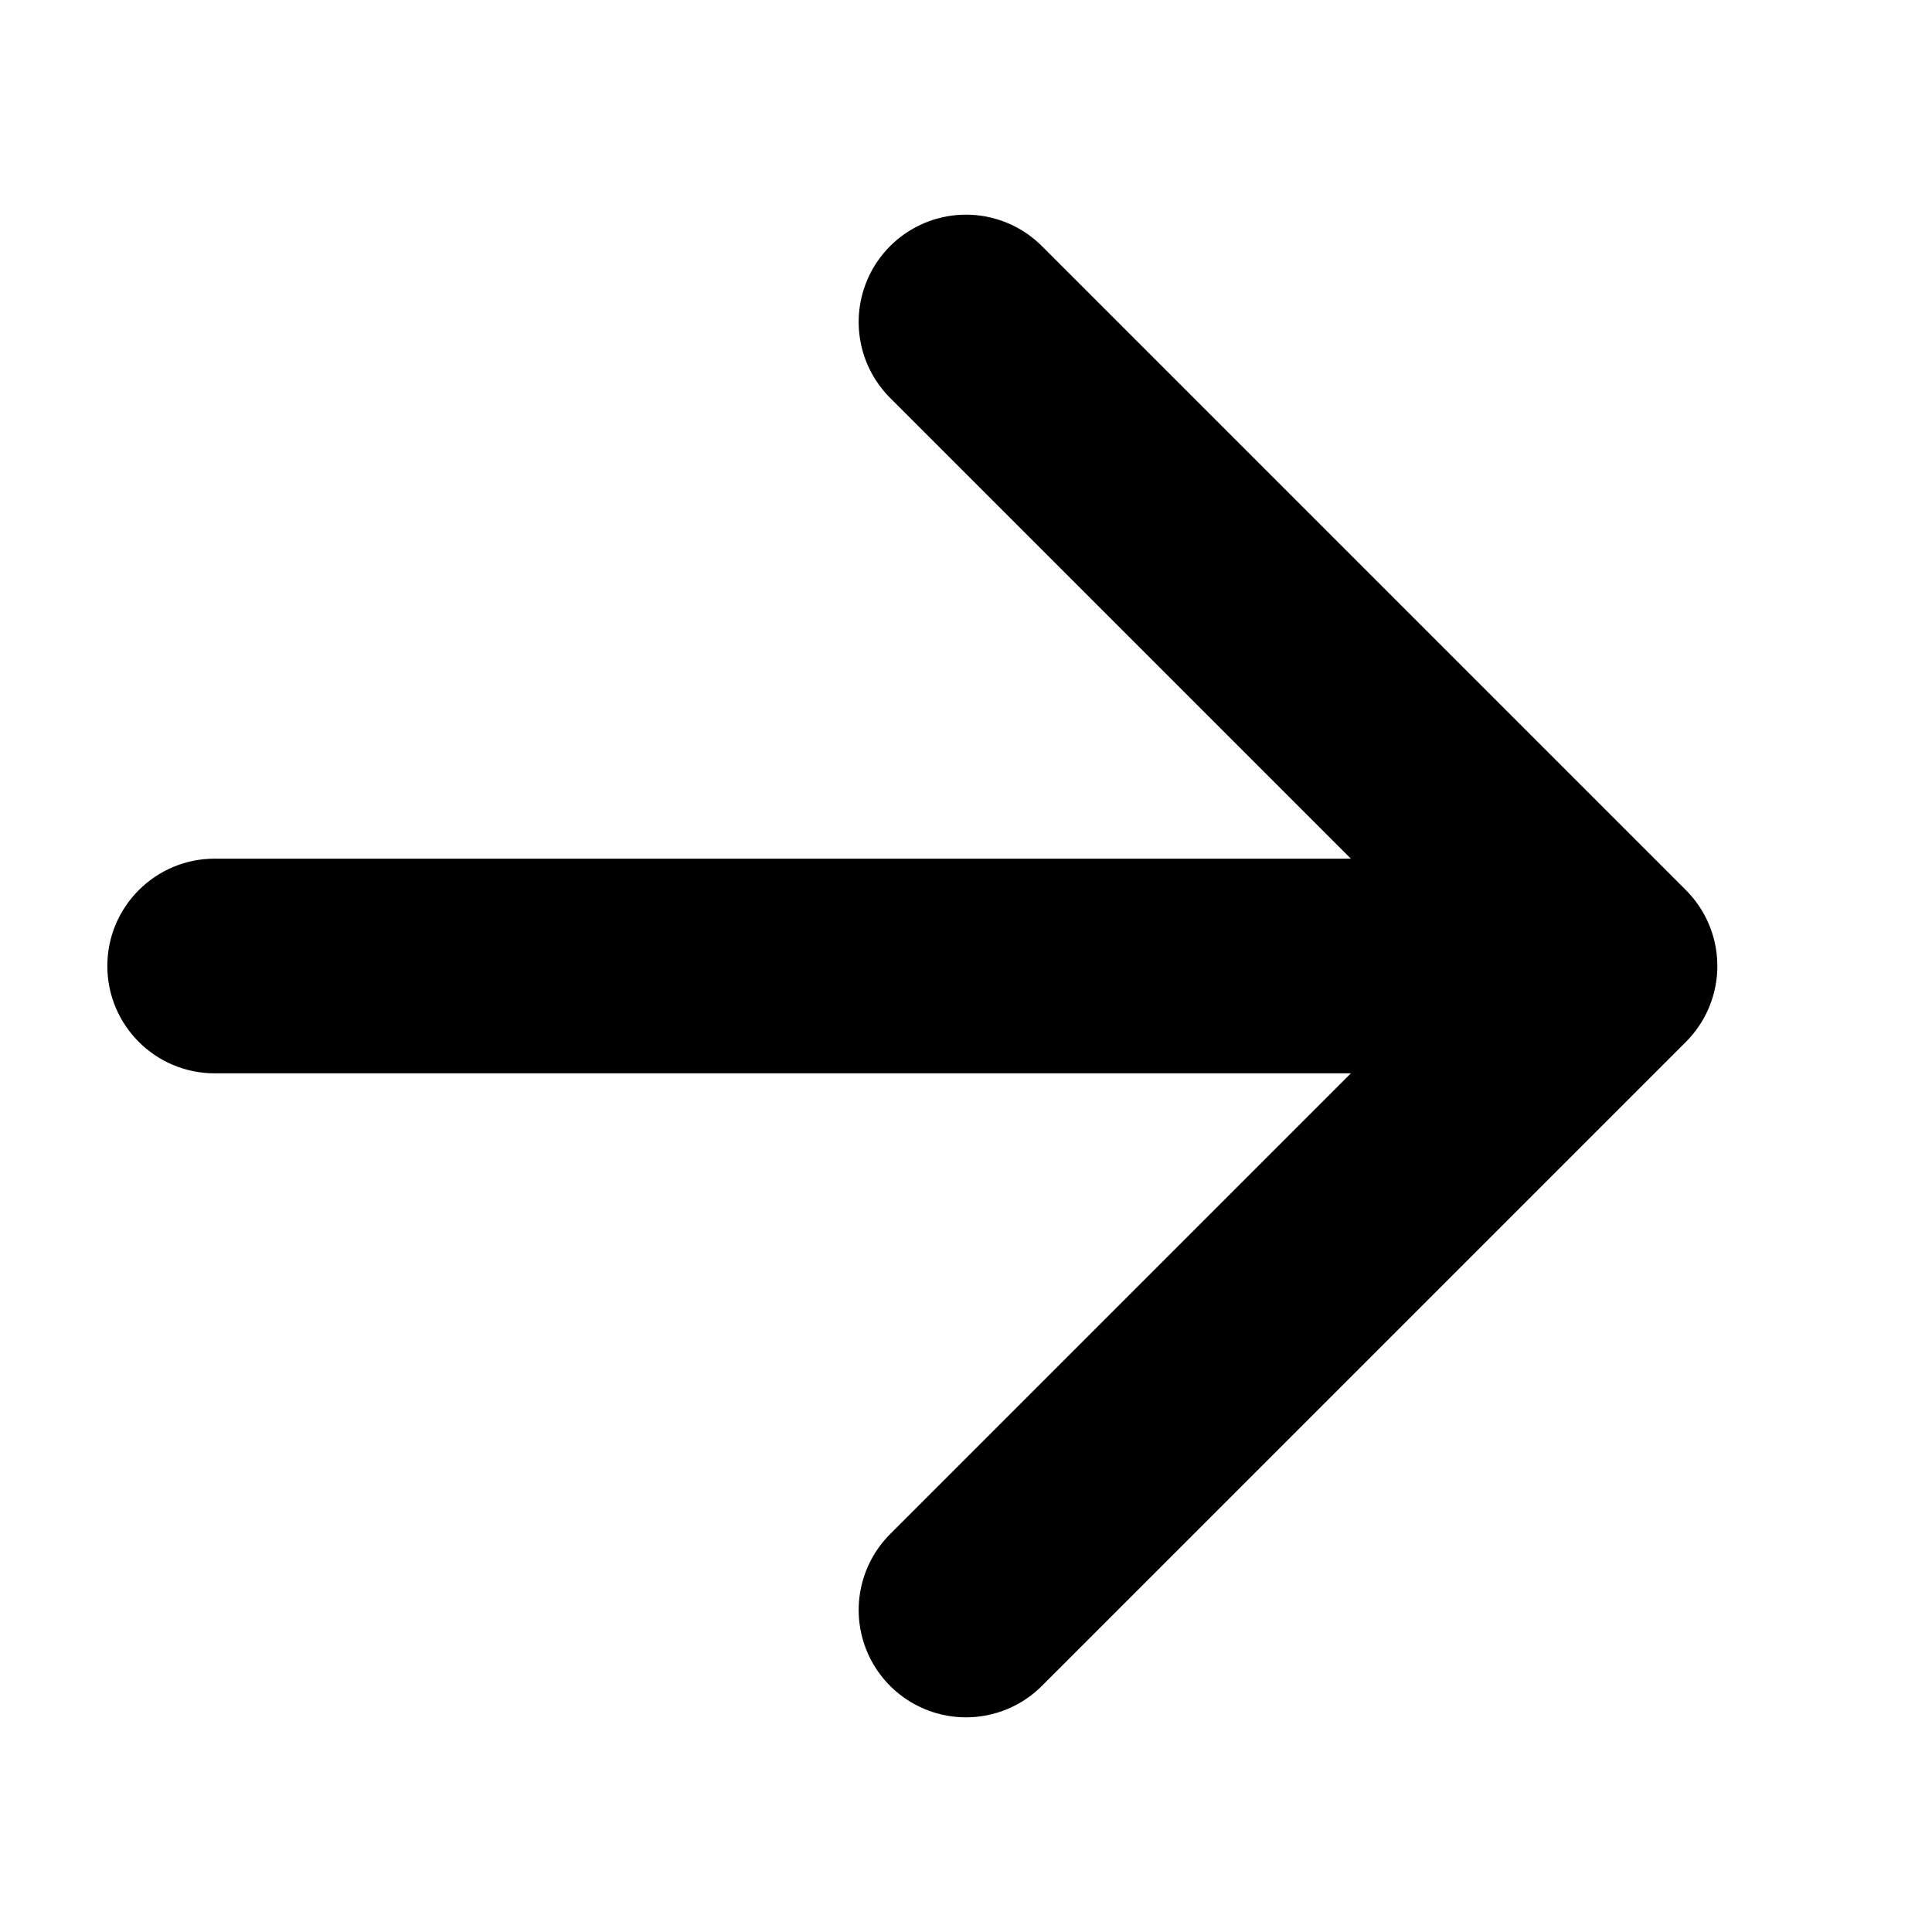
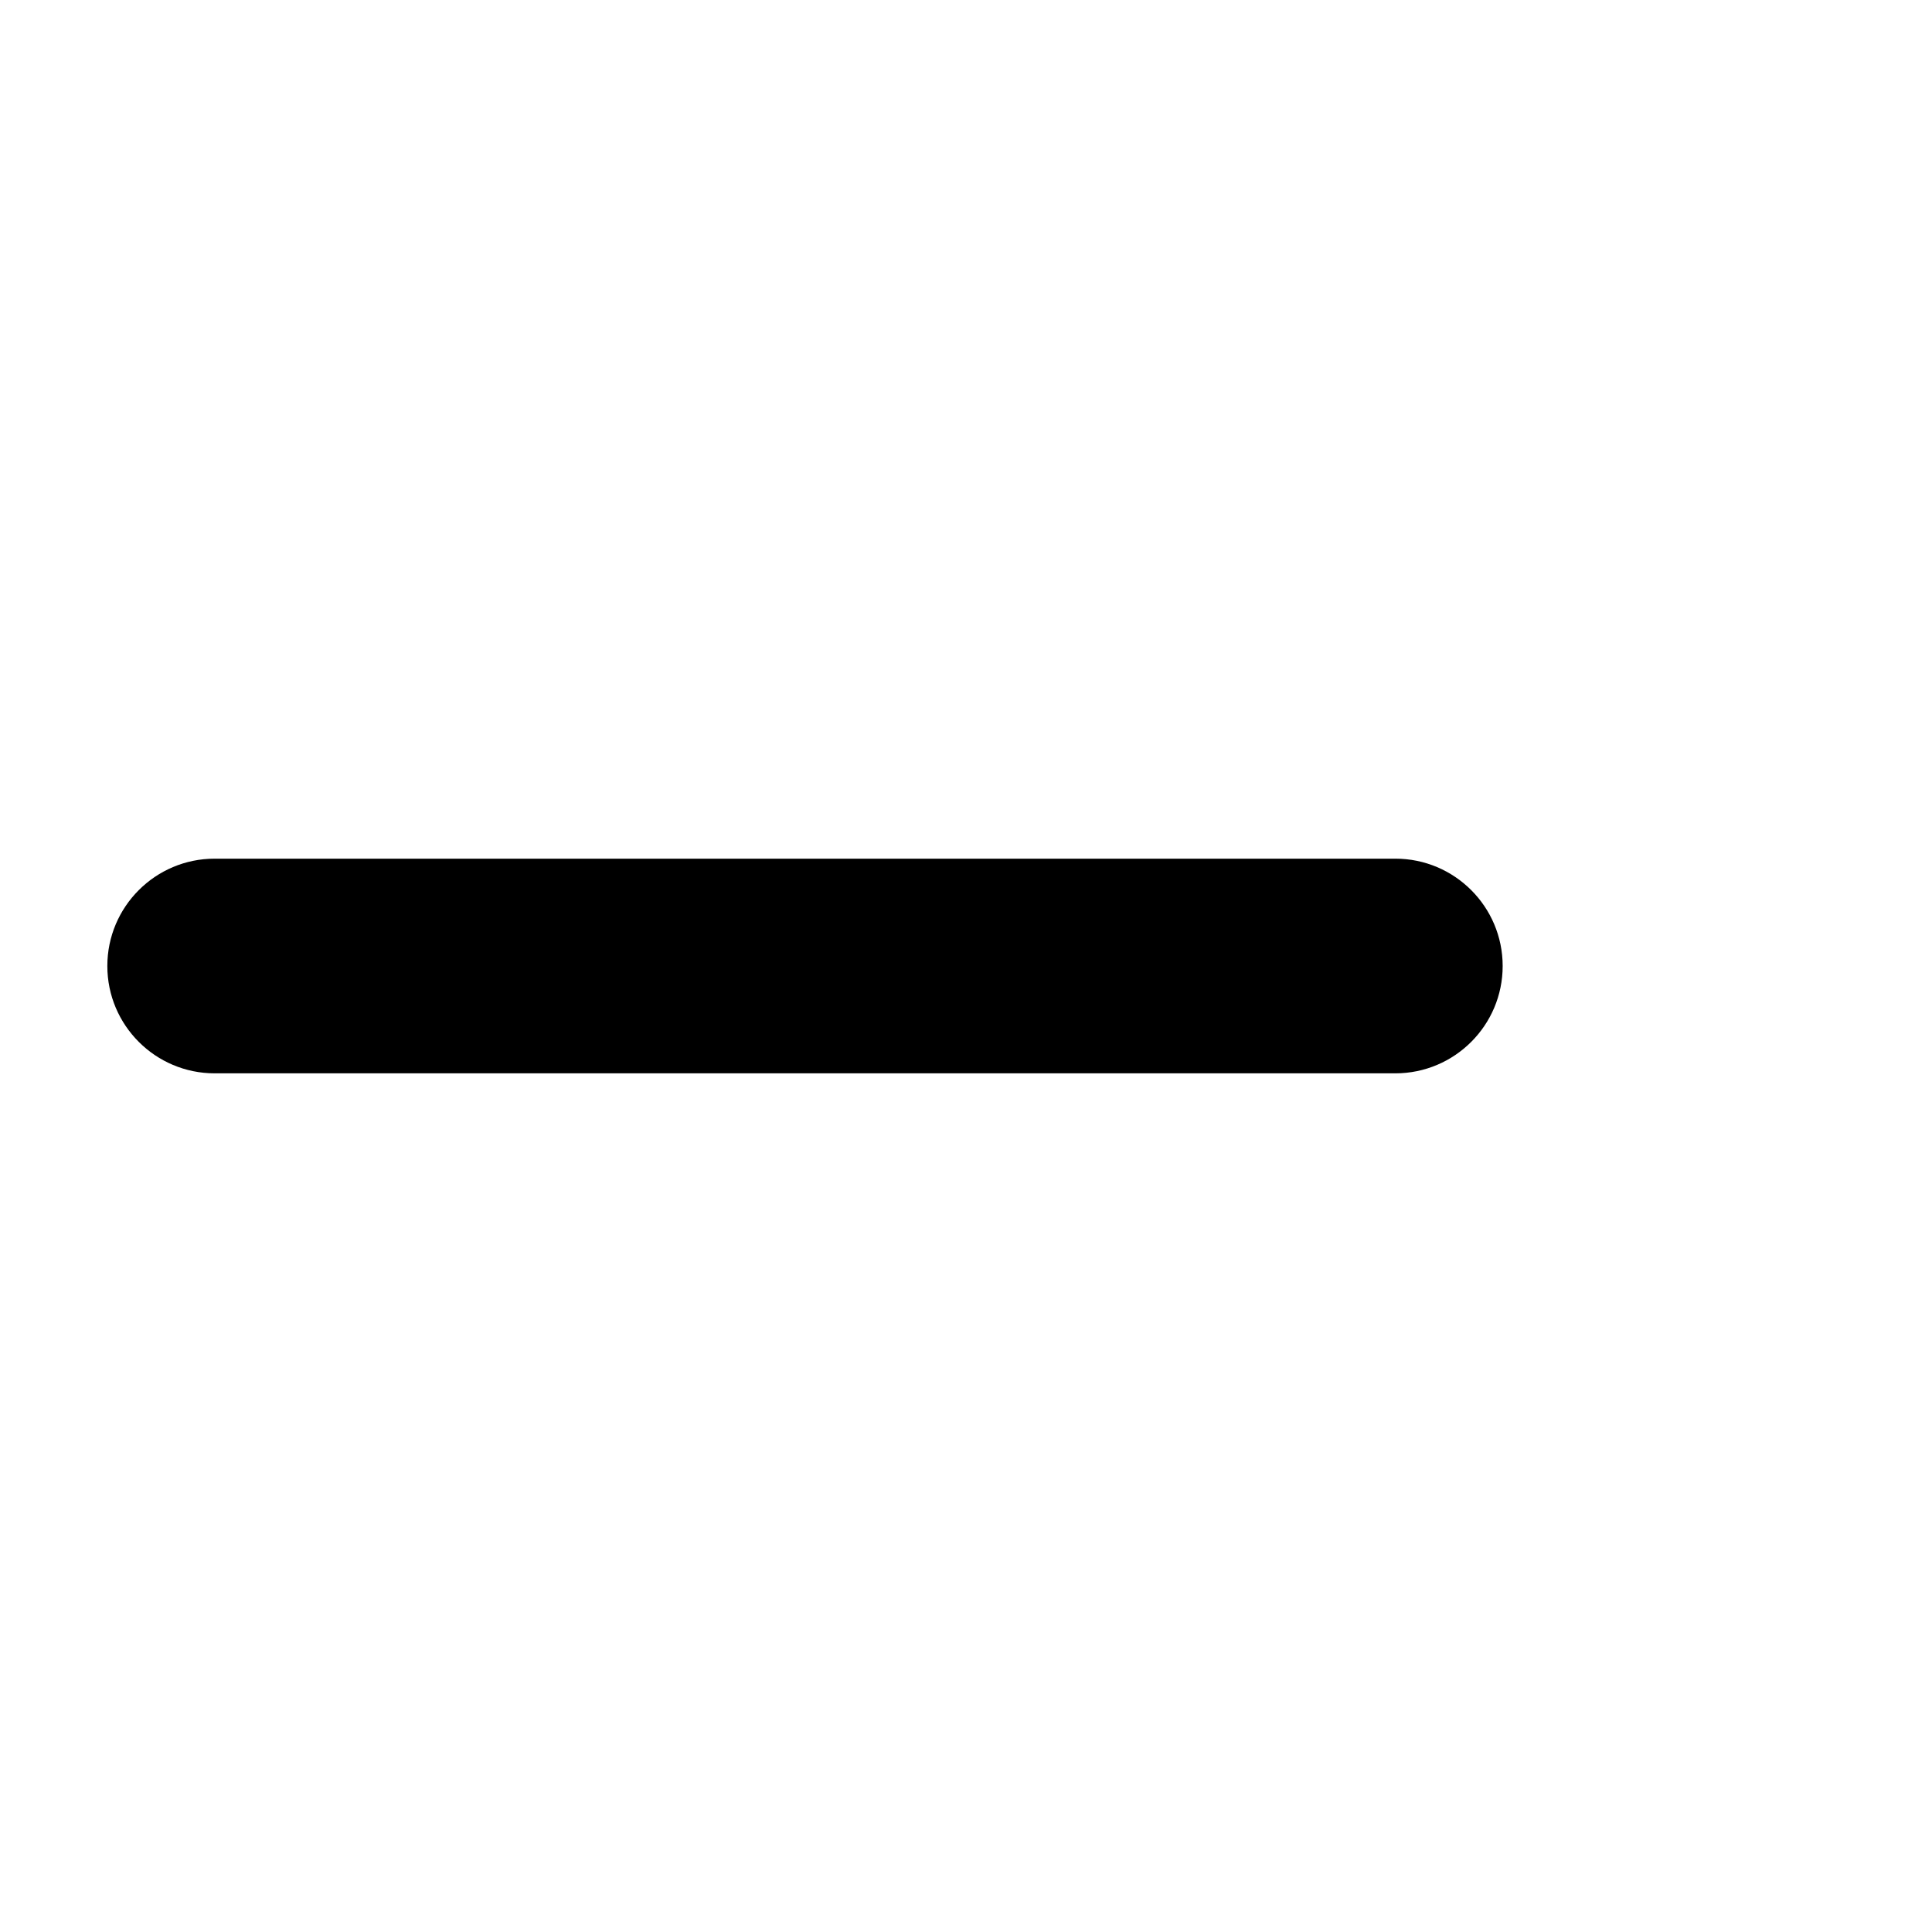
<svg xmlns="http://www.w3.org/2000/svg" width="18" height="18" viewBox="0 0 18 18" fill="none">
-   <path d="M9 3L15 9L9 15" stroke="black" stroke-width="2" stroke-linecap="round" stroke-linejoin="round" />
  <path fill-rule="evenodd" clip-rule="evenodd" d="M14 9C14 8.448 13.552 8 13 8H2C1.448 8 1 8.448 1 9C1 9.552 1.448 10 2 10H13C13.552 10 14 9.552 14 9Z" fill="black" />
</svg>